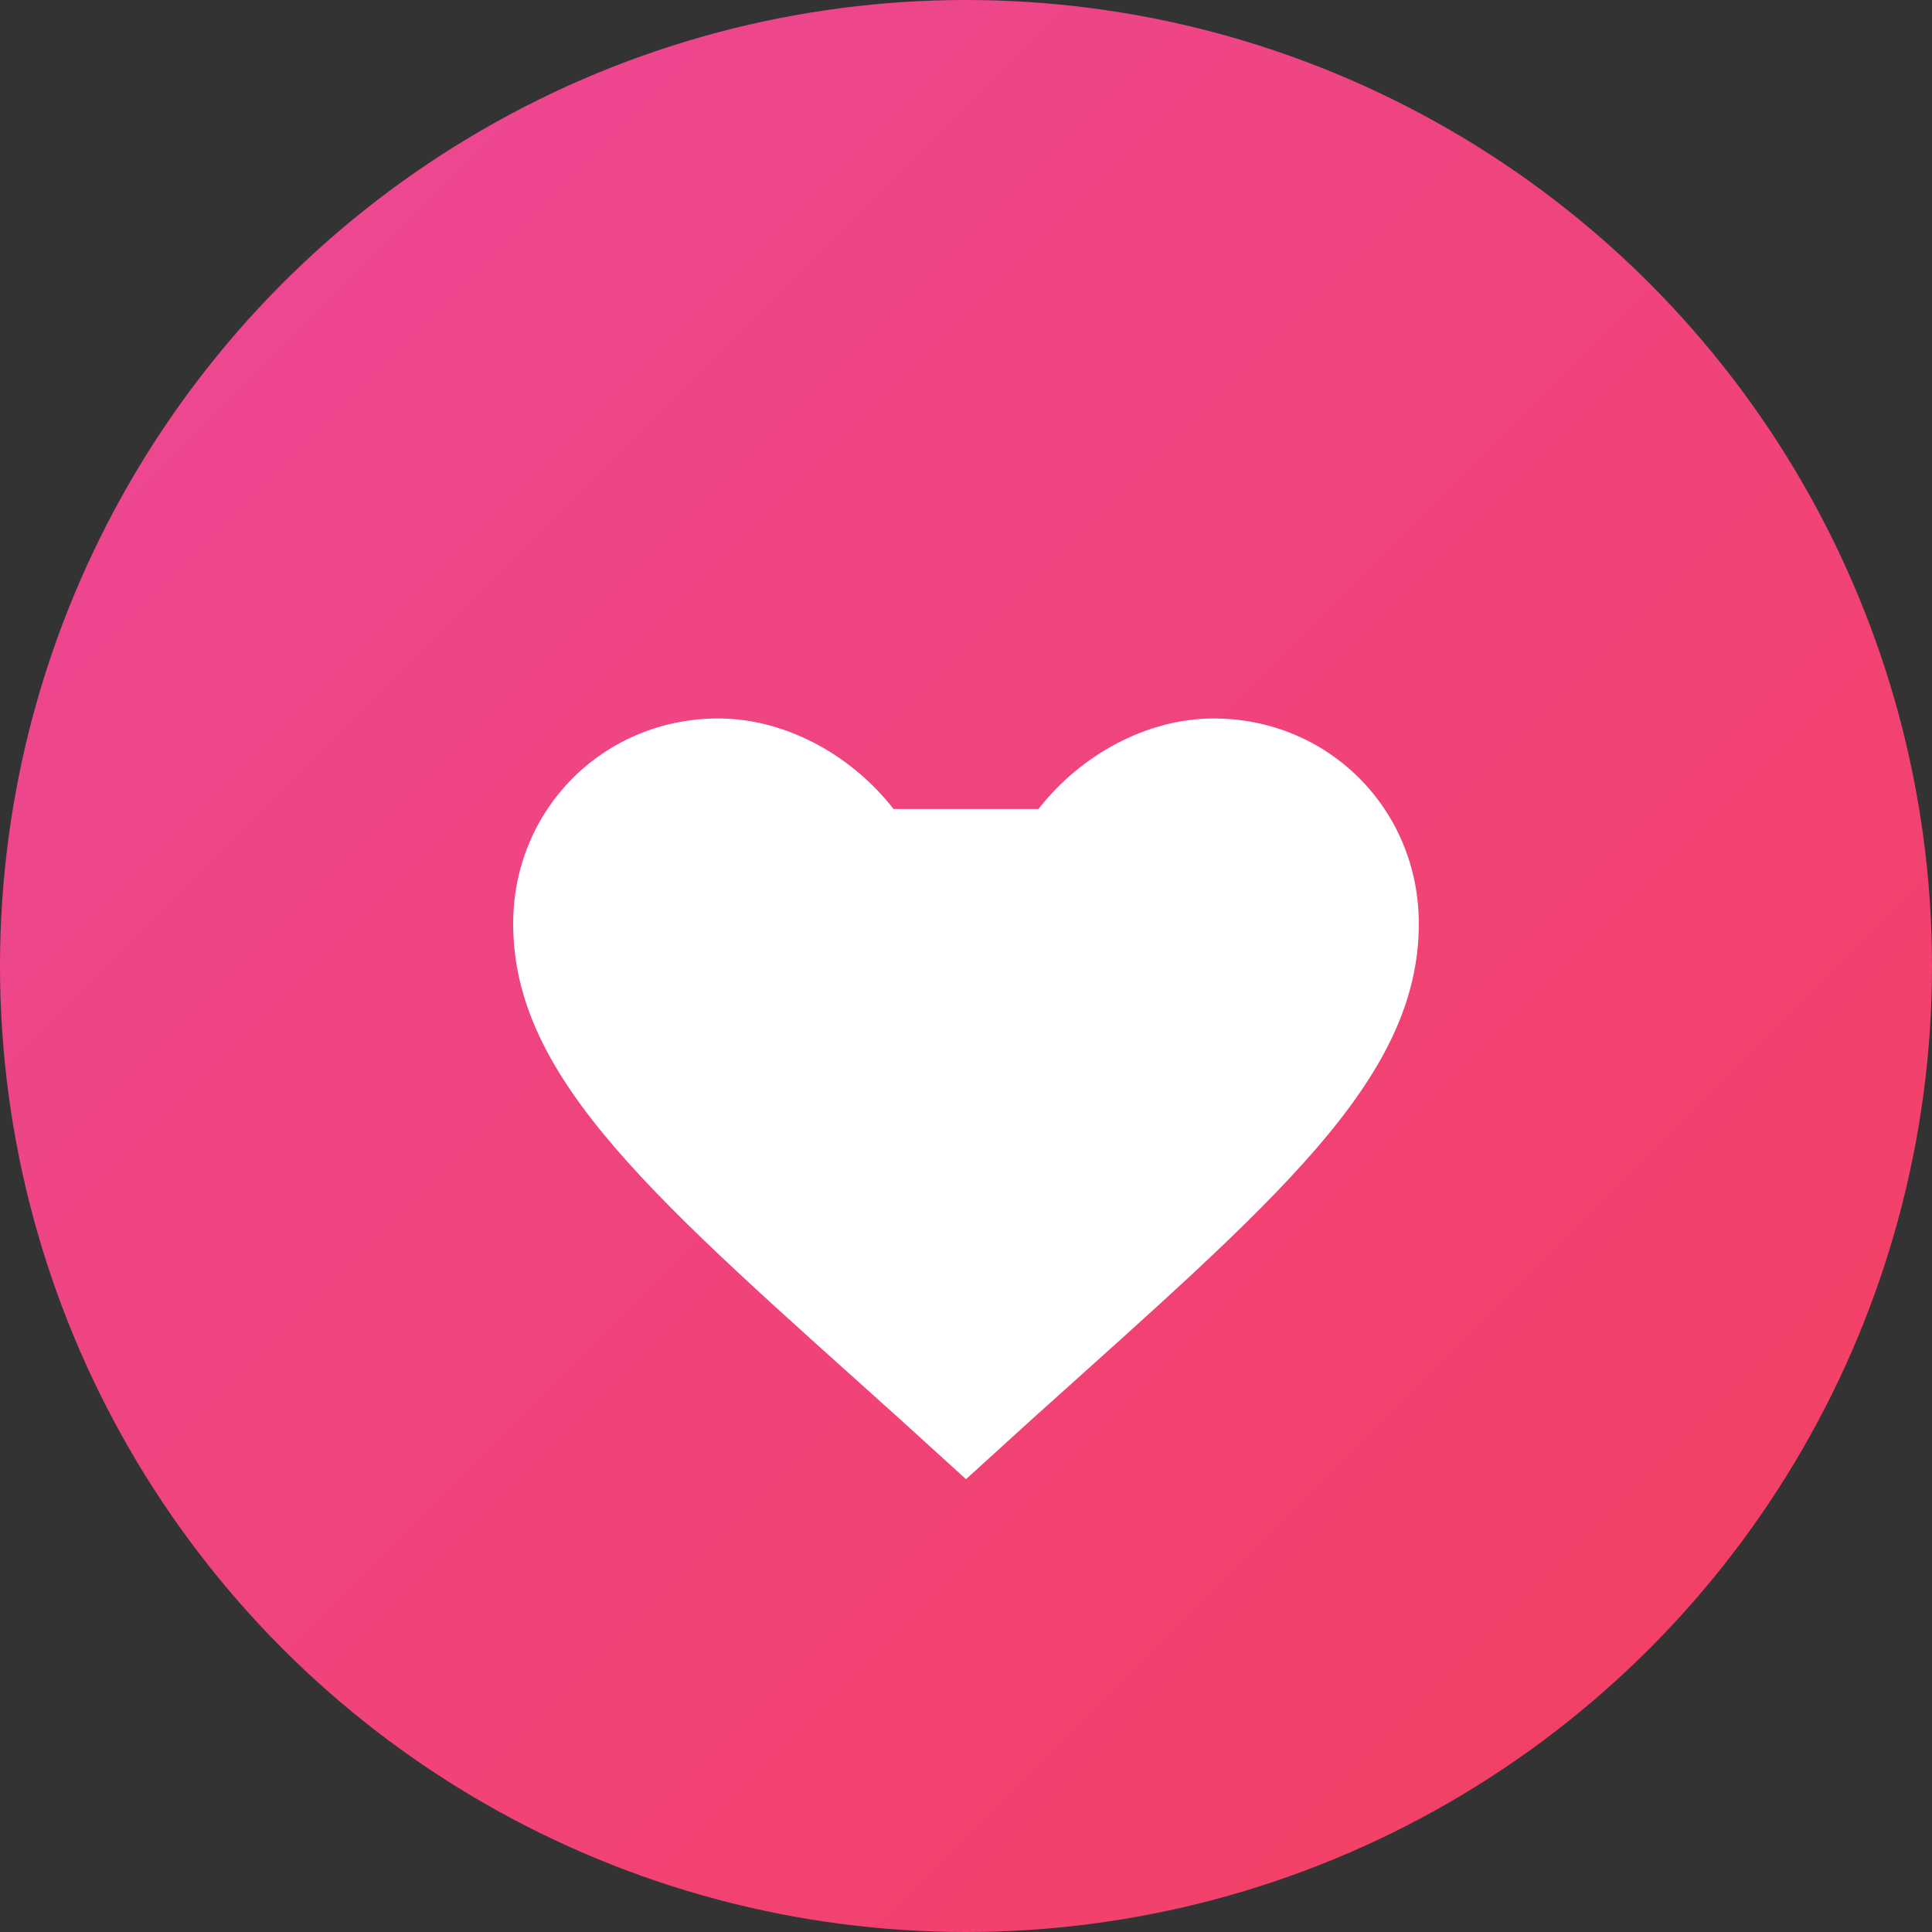
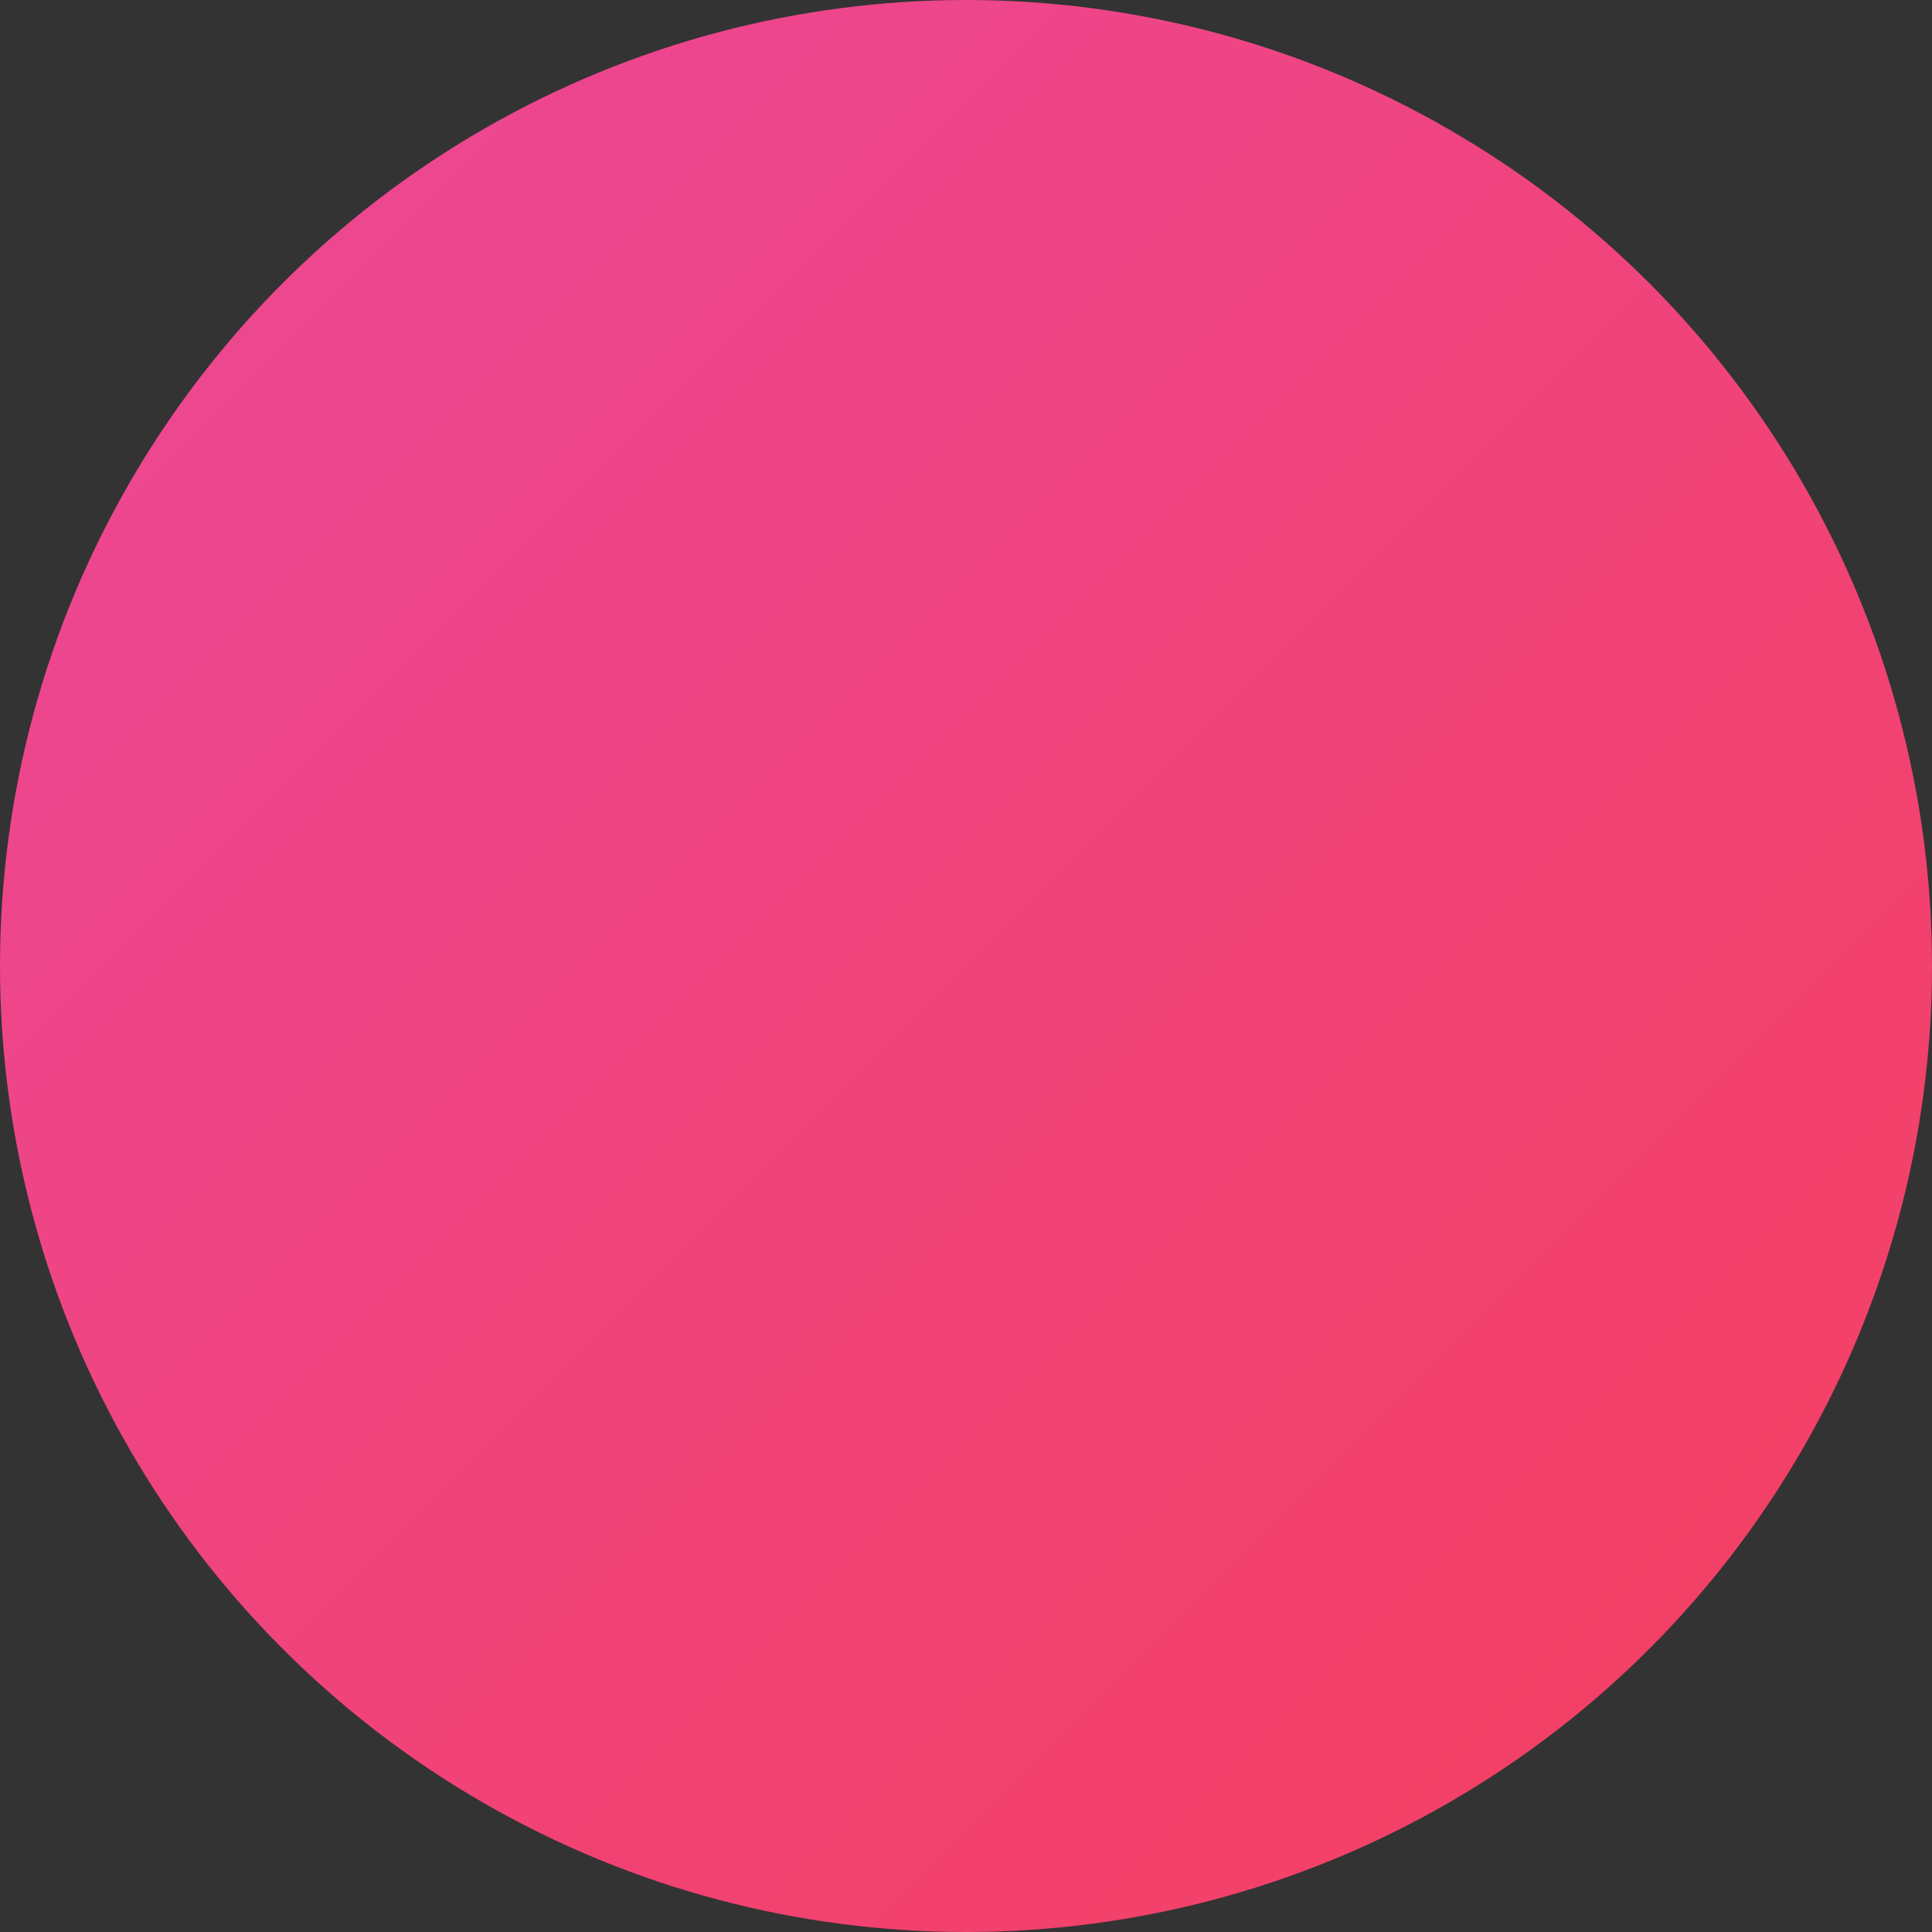
<svg xmlns="http://www.w3.org/2000/svg" width="32" height="32" viewBox="0 0 32 32" fill="none">
  <rect x="0" y="0" width="32" height="32" fill="#333333" stroke="none" />
  <defs>
    <linearGradient id="heartGradient" x1="0%" y1="0%" x2="100%" y2="100%">
      <stop offset="0%" style="stop-color:#ec4899" />
      <stop offset="100%" style="stop-color:#f43f5e" />
    </linearGradient>
  </defs>
  <circle cx="16" cy="16" r="16" fill="url(#heartGradient)" />
-   <path d="M16 24.5L14.9 23.5C10.9 19.9 8.5 17.9 8.5 15.3C8.5 13.4 10 11.9 11.9 11.9C13 11.9 14.1 12.5 14.8 13.4H17.2C17.9 12.5 19 11.9 20.1 11.9C22 11.9 23.5 13.4 23.5 15.3C23.5 17.9 21.1 19.9 17.1 23.5L16 24.5Z" fill="white" />
</svg>